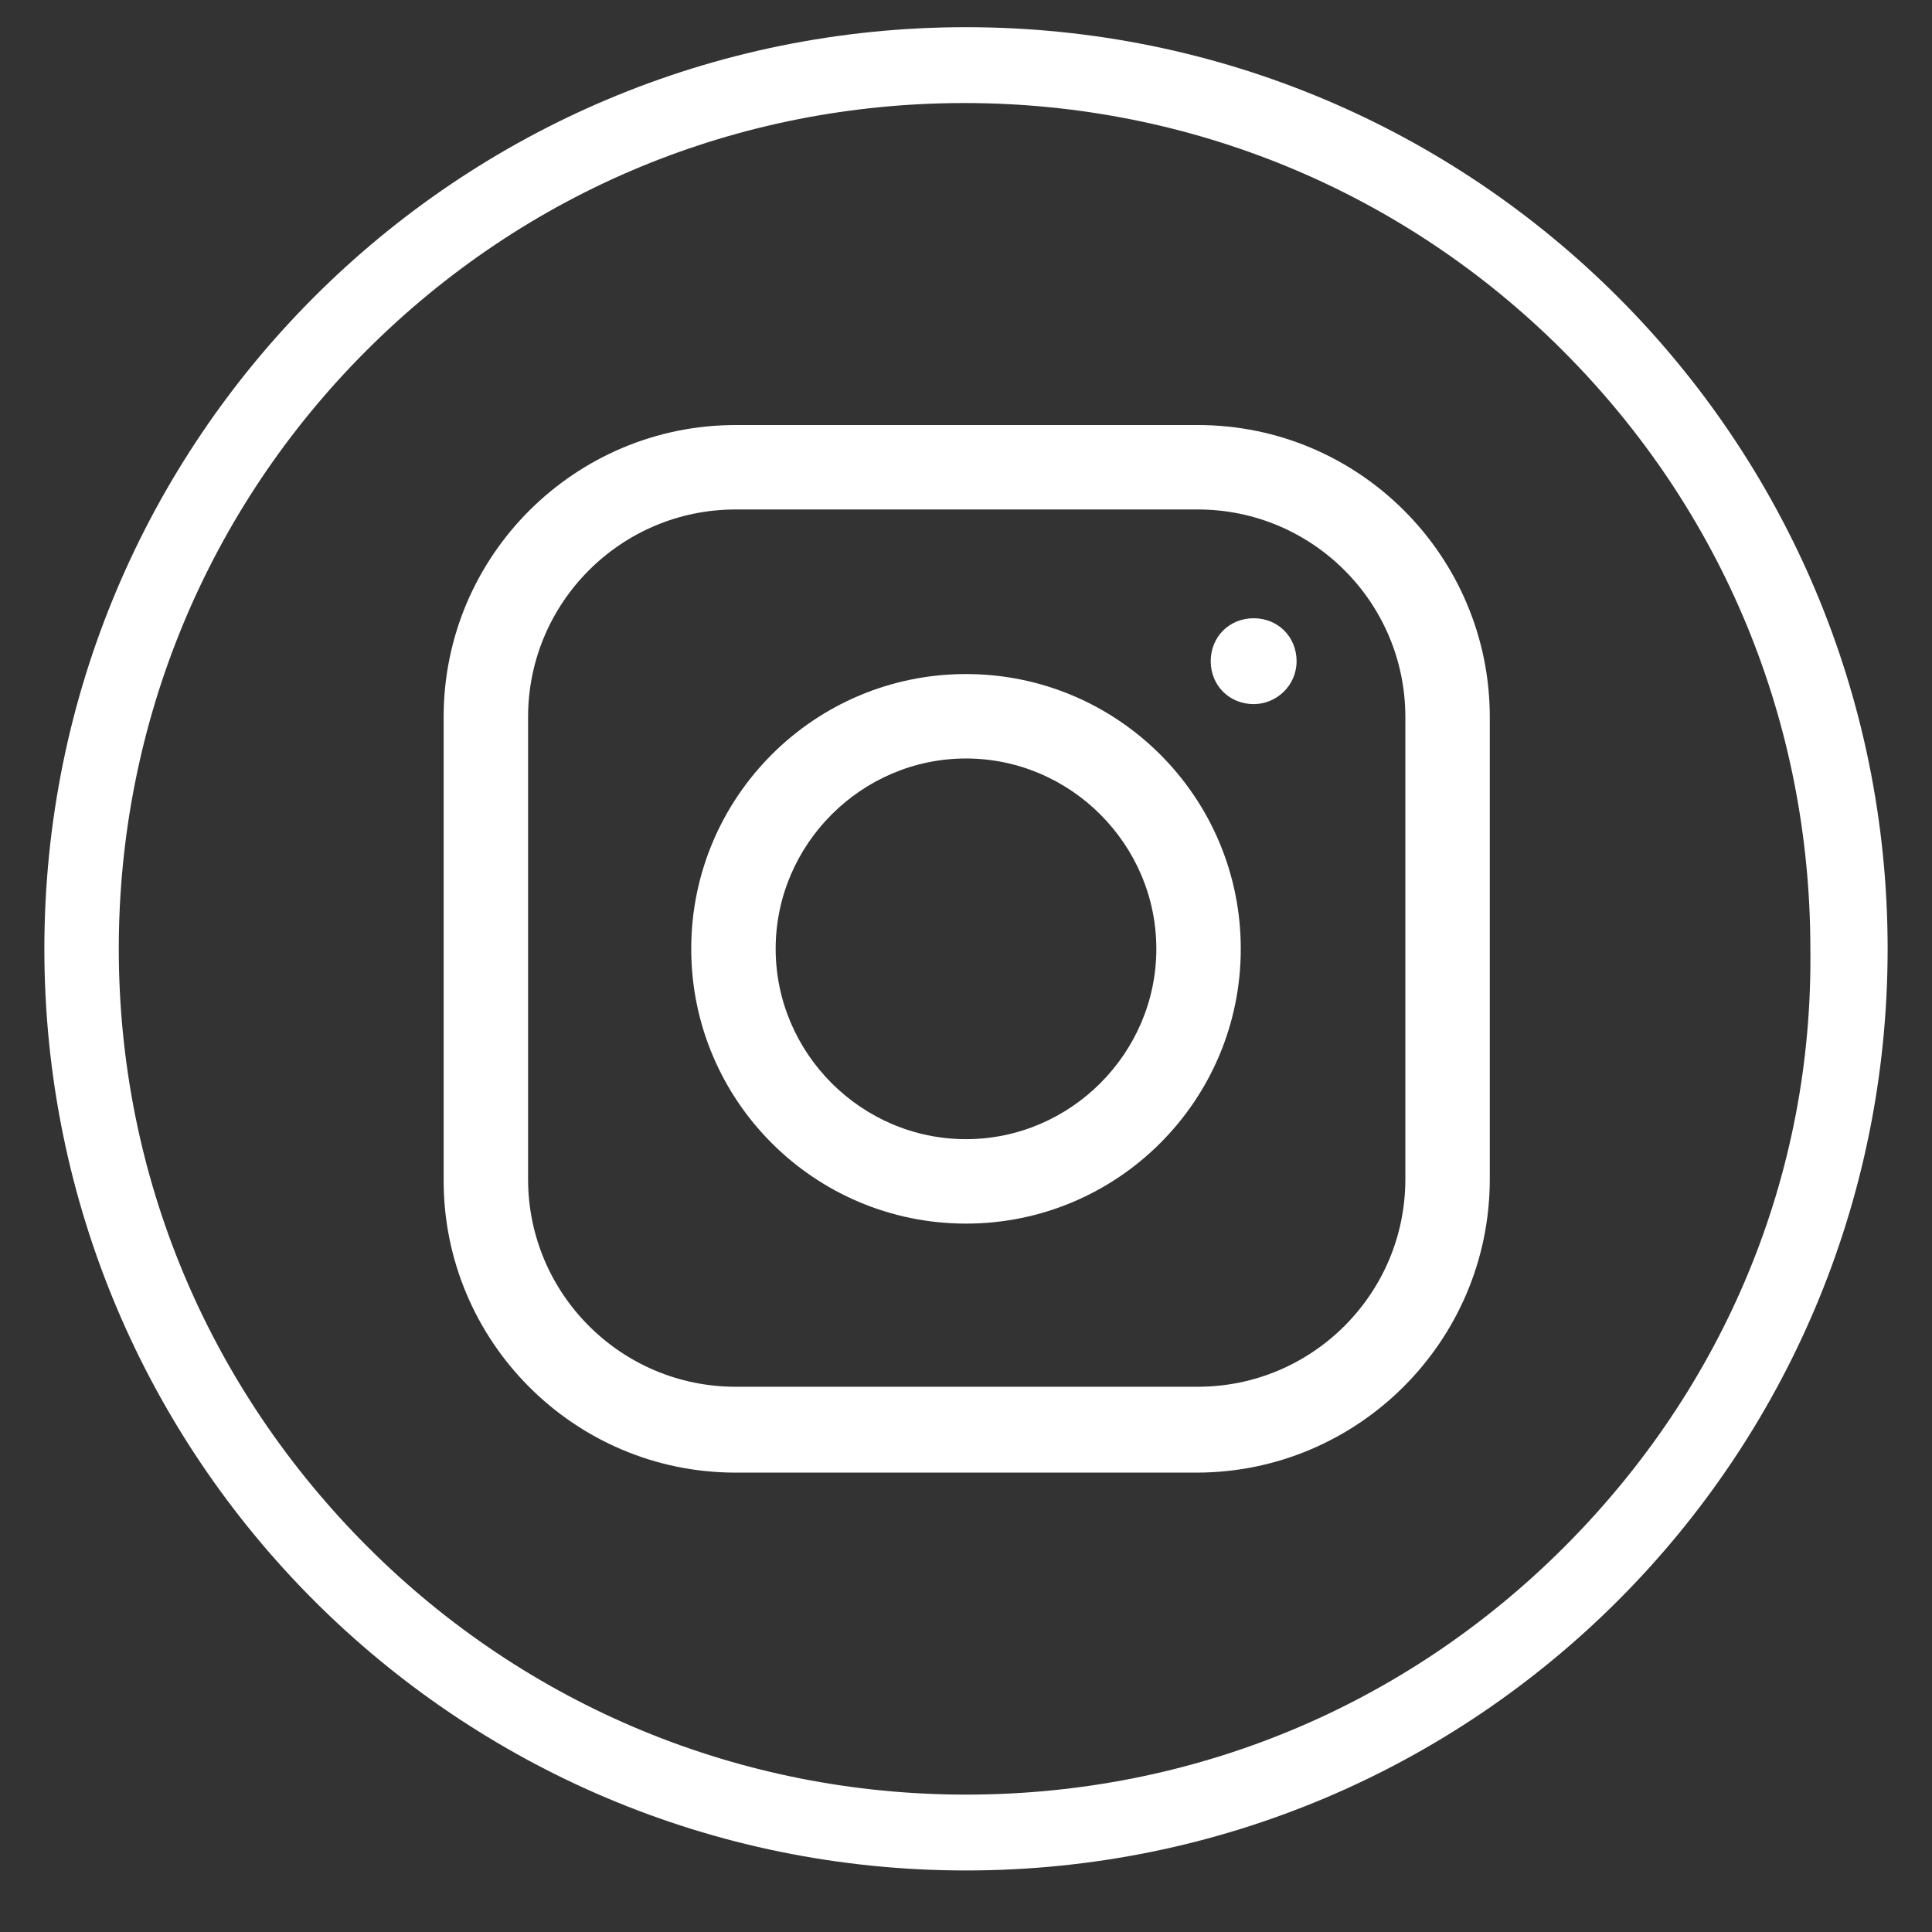
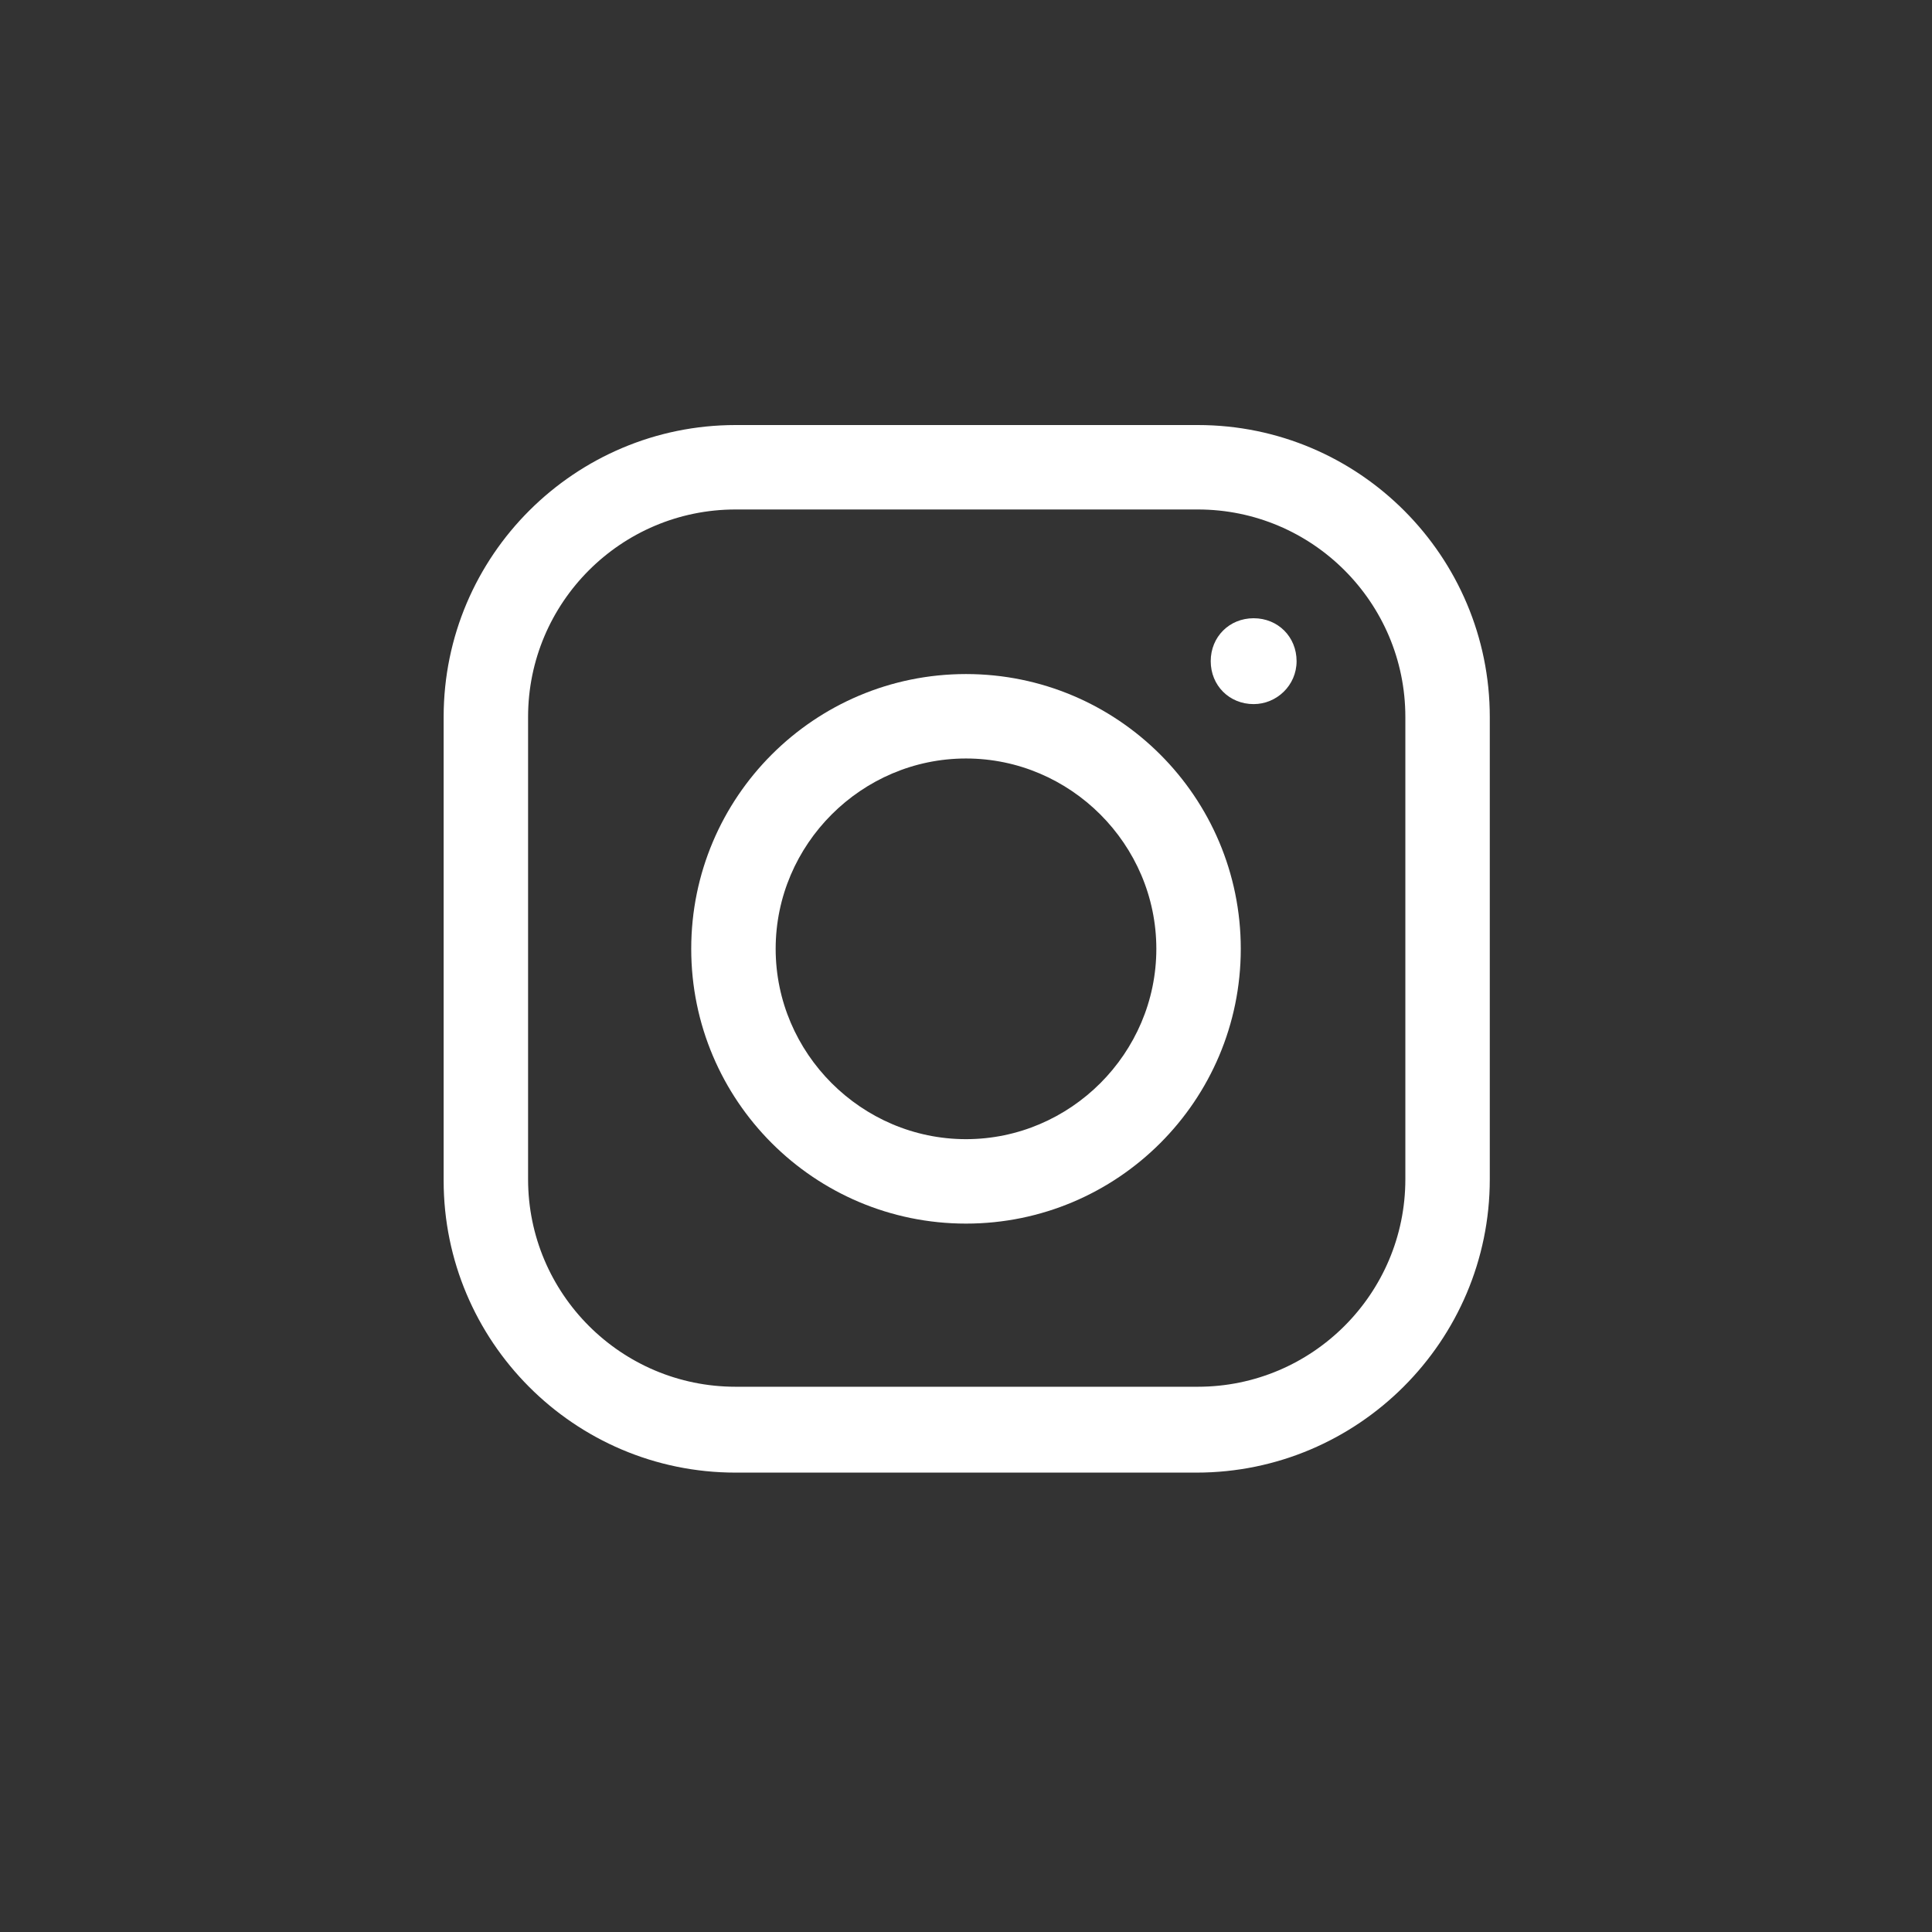
<svg xmlns="http://www.w3.org/2000/svg" version="1.1" id="Layer_1" x="0px" y="0px" viewBox="0 0 135 135" style="enable-background:new 0 0 135 135;" xml:space="preserve">
  <rect x="0" y="0" width="135" height="135" fill="#333333" stroke="none" />
  <style type="text/css">
	.st0{fill:#FFFFFF;}
</style>
  <g>
    <g>
-       <path class="st0" d="M67.5,1.9L67.5,1.9C31.9,1.9,3.1,30.7,3.1,66.3v0c0,35.6,28.8,64.4,64.4,64.4h0c35.6,0,64.4-28.8,64.4-64.4v0    C131.9,30.7,103.1,1.9,67.5,1.9z M109.3,108.1c-11.2,11.2-26,17.3-41.8,17.3s-30.7-6.2-41.8-17.3C14.5,96.9,8.3,82.1,8.3,66.3    c0-15.8,6.2-30.7,17.3-41.8c11.2-11.2,26-17.3,41.8-17.3s30.7,6.2,41.8,17.3c11.2,11.2,17.3,26,17.3,41.8    C126.7,82.1,120.5,96.9,109.3,108.1z" />
-     </g>
+       </g>
    <g>
      <g>
        <path class="st0" d="M83.6,102.9H51.4c-11.3,0-20.4-9.2-20.4-20.4V50.1c0-11.3,9.2-20.4,20.4-20.4h32.3     c11.3,0,20.4,9.2,20.4,20.4v32.3C104.1,93.7,94.9,102.9,83.6,102.9z M51.4,35.6c-8,0-14.5,6.5-14.5,14.5v32.3     c0,8,6.5,14.5,14.5,14.5h32.3c8,0,14.5-6.5,14.5-14.5V50.1c0-8-6.5-14.5-14.5-14.5H51.4z" />
      </g>
      <g>
        <path class="st0" d="M67.5,85.5c-10.6,0-19.2-8.6-19.2-19.2c0-10.6,8.6-19.2,19.2-19.2c10.6,0,19.2,8.6,19.2,19.2     C86.7,76.9,78.1,85.5,67.5,85.5z M67.5,53c-7.3,0-13.3,6-13.3,13.3s6,13.3,13.3,13.3h0c7.3,0,13.3-6,13.3-13.3S74.8,53,67.5,53z" />
      </g>
      <g>
        <path class="st0" d="M87.6,49.2c-1.7,0-3-1.3-3-3c0-1.7,1.3-3,3-3c1.7,0,3,1.3,3,3C90.6,47.9,89.2,49.2,87.6,49.2z" />
      </g>
    </g>
  </g>
</svg>